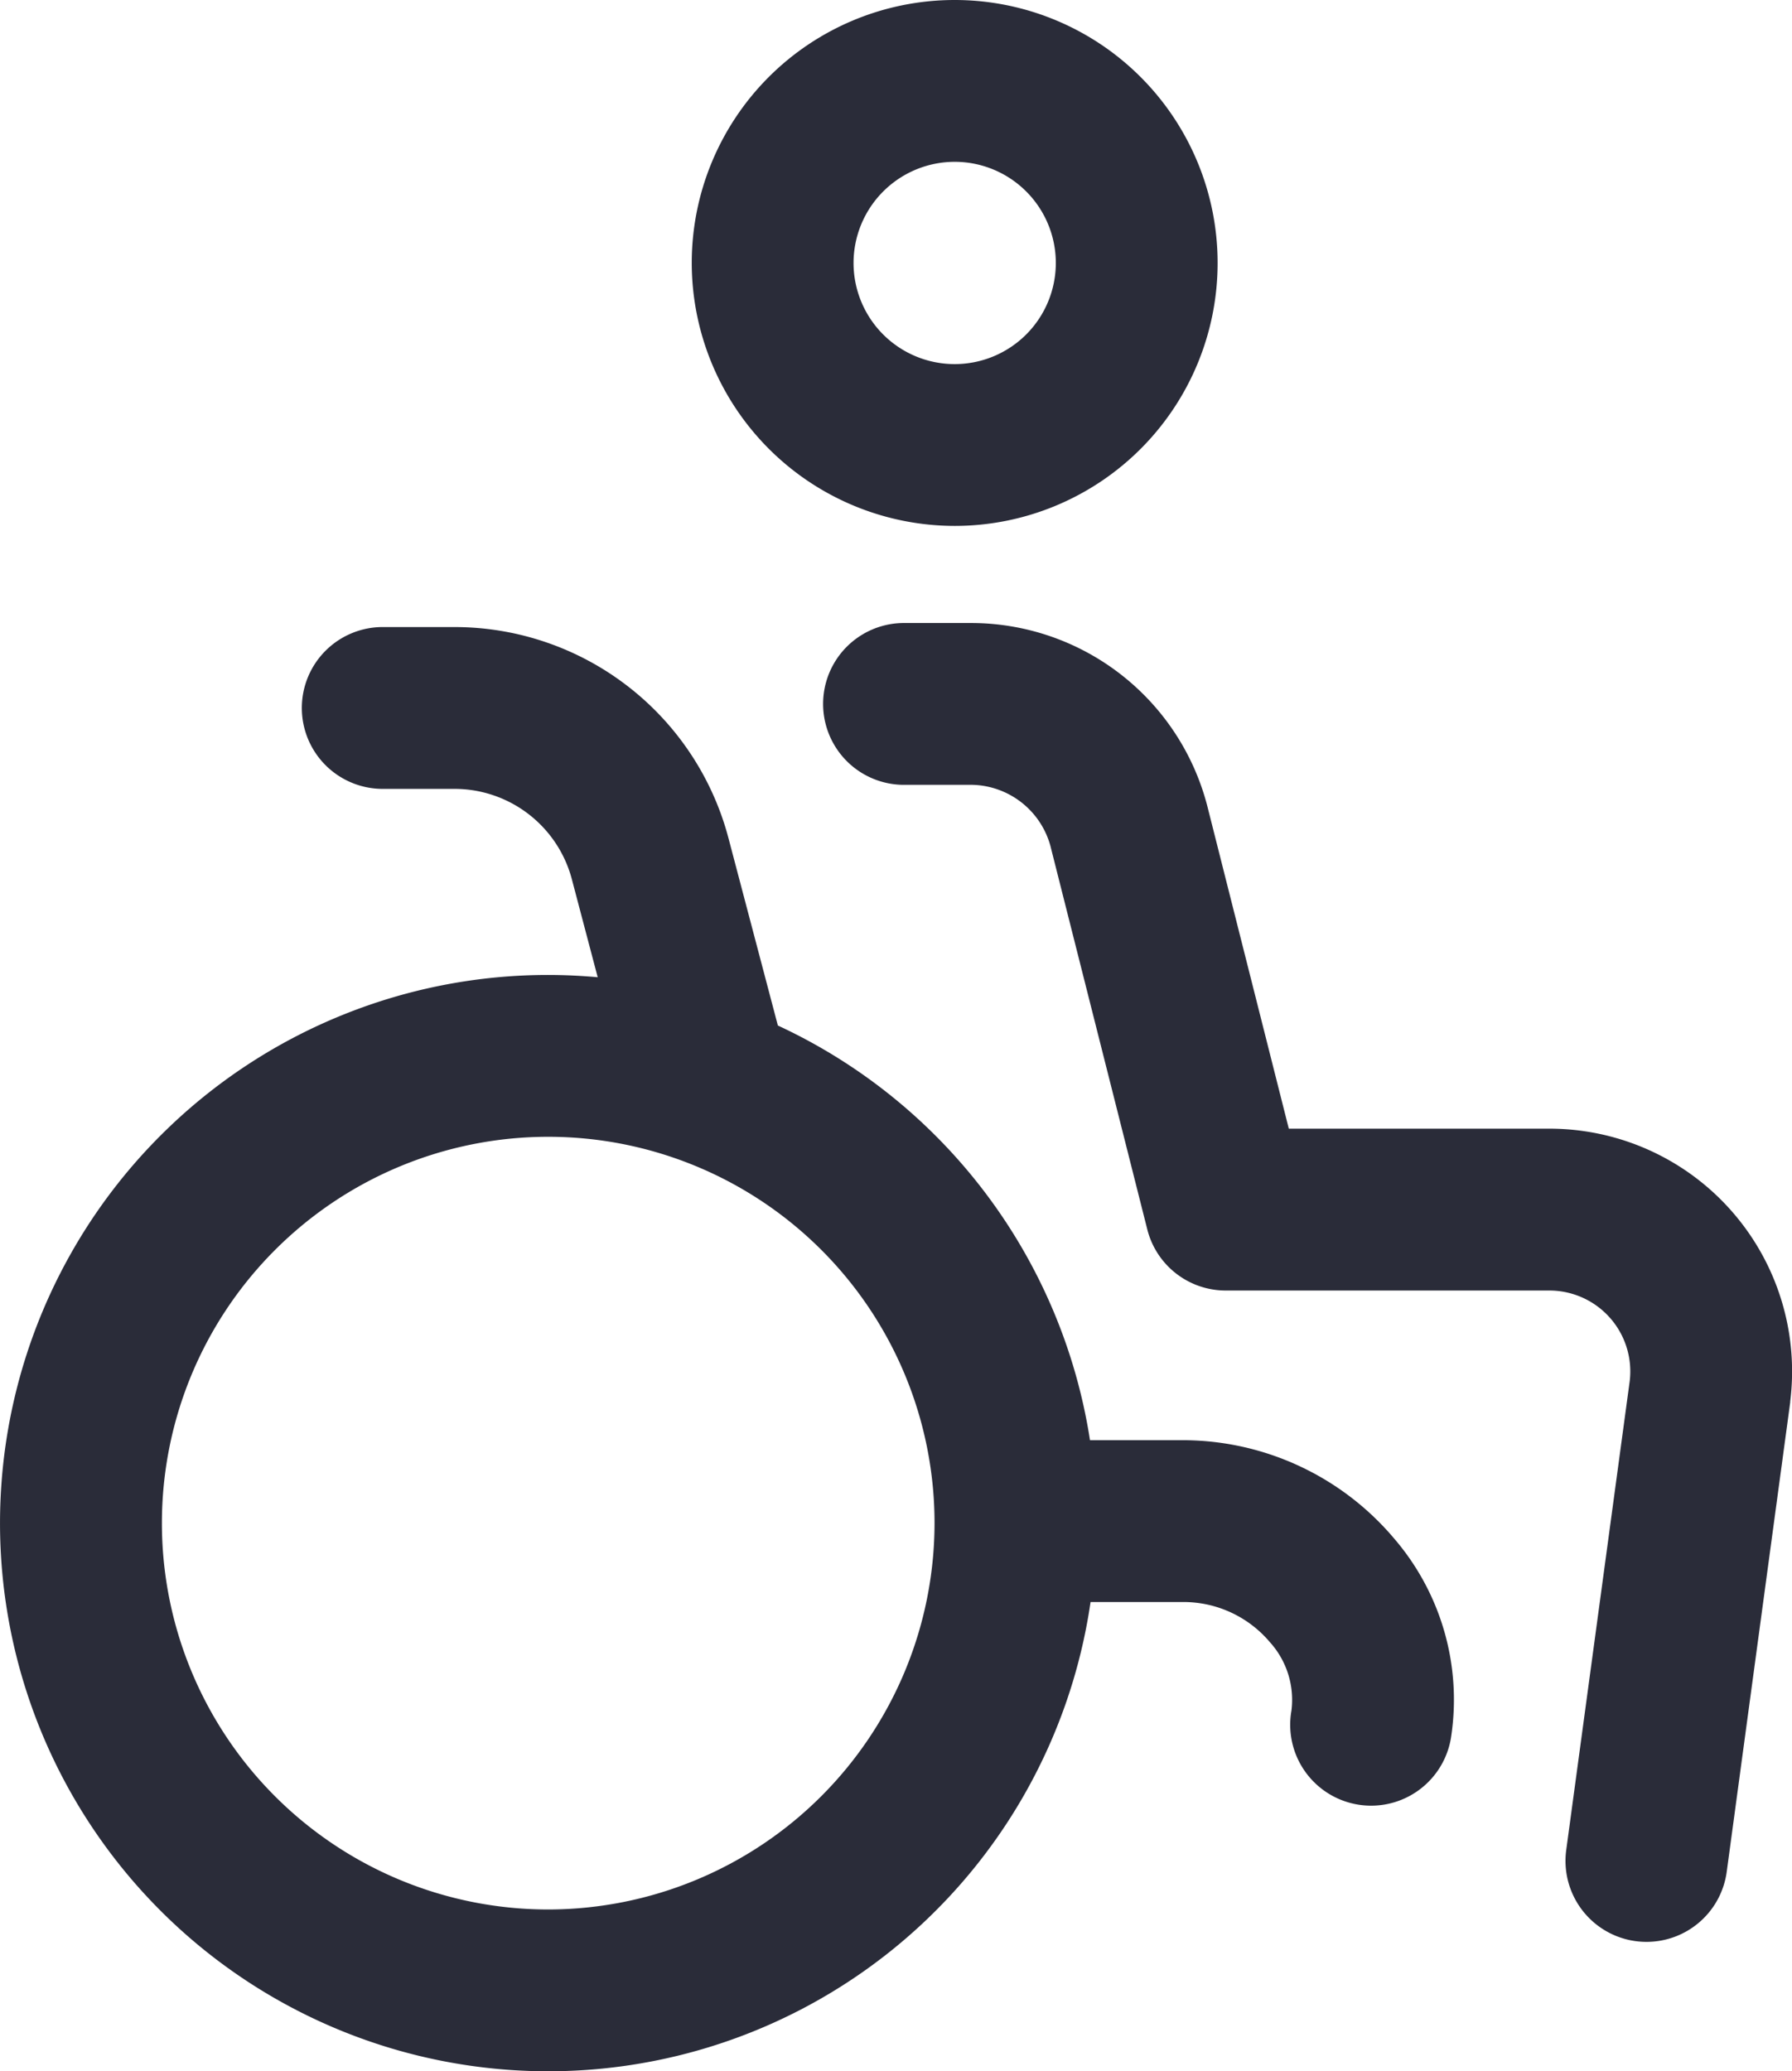
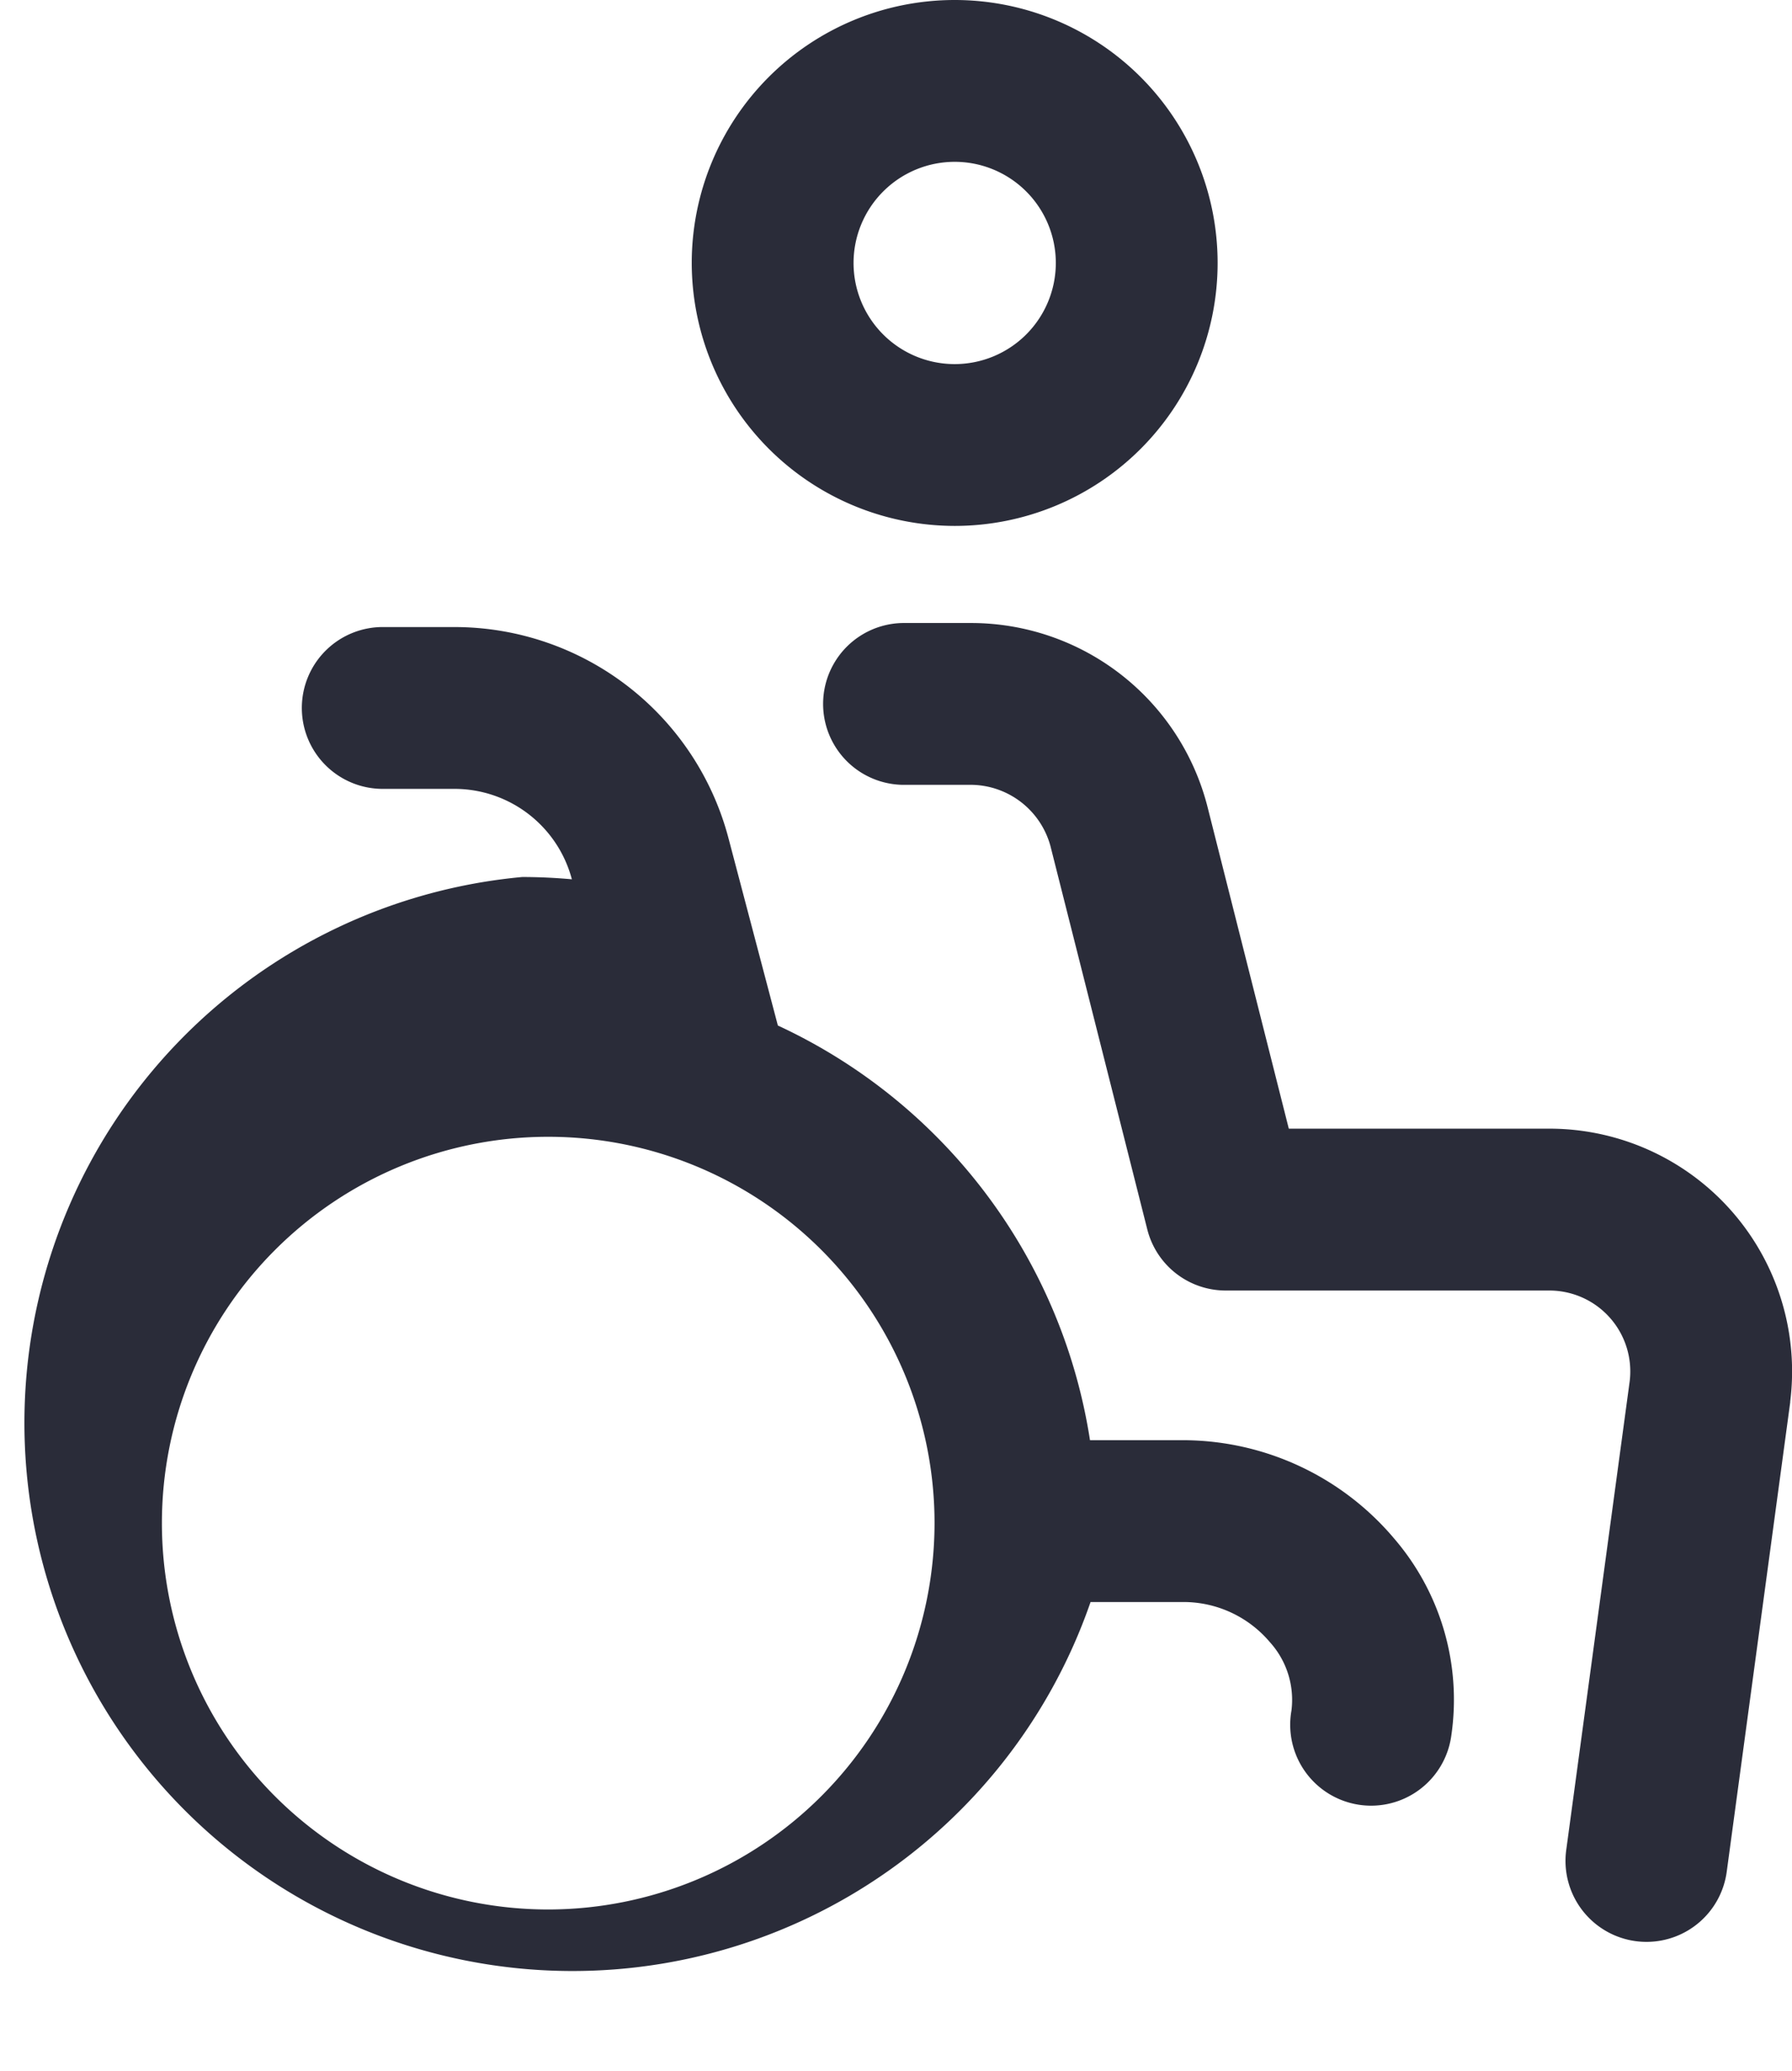
<svg xmlns="http://www.w3.org/2000/svg" width="70.559" height="81.551" viewBox="0 0 70.559 81.551">
-   <path id="disabled-person" d="M72.093,20.706A10.353,10.353,0,1,0,61.74,10.353,10.365,10.365,0,0,0,72.093,20.706Zm0-14.335a3.982,3.982,0,1,1-3.982,3.982A3.986,3.986,0,0,1,72.093,6.371Zm17.259,54.15a10.9,10.9,0,0,0-8.18-3.818H77.421A21.646,21.646,0,0,0,65.131,40.376l-1.946-7.381A11.158,11.158,0,0,0,52.4,24.688h-2.77a3.186,3.186,0,1,0,0,6.371H52.4a4.782,4.782,0,0,1,4.62,3.56l1.017,3.856c-.644-.058-1.3-.09-1.956-.09A21.582,21.582,0,1,0,77.443,63.074h3.729a4.455,4.455,0,0,1,3.332,1.58,3.387,3.387,0,0,1,.849,2.695,3.186,3.186,0,1,0,6.291,1.007,9.732,9.732,0,0,0-2.293-7.835ZM56.085,75.179A15.211,15.211,0,1,1,71.3,59.968,15.228,15.228,0,0,1,56.085,75.179Zm43.248,1.275a3.189,3.189,0,0,1-3.161-3.613l2.5-18.465a3.186,3.186,0,0,0-3.163-3.566H82.764A3.186,3.186,0,0,1,79.676,48.4L75.861,33.3a3.269,3.269,0,0,0-3.067-2.4H70.042a3.186,3.186,0,0,1,0-6.371H72.8a9.611,9.611,0,0,1,9.22,7.13l.014.052,3.215,12.726h10.26a9.557,9.557,0,0,1,9.483,10.738l0,.033-2.5,18.485A3.186,3.186,0,0,1,99.333,76.454Z" transform="translate(-34.503 0)" fill="#2a2c39" />
+   <path id="disabled-person" d="M72.093,20.706A10.353,10.353,0,1,0,61.74,10.353,10.365,10.365,0,0,0,72.093,20.706Zm0-14.335a3.982,3.982,0,1,1-3.982,3.982A3.986,3.986,0,0,1,72.093,6.371Zm17.259,54.15a10.9,10.9,0,0,0-8.18-3.818H77.421A21.646,21.646,0,0,0,65.131,40.376l-1.946-7.381A11.158,11.158,0,0,0,52.4,24.688h-2.77a3.186,3.186,0,1,0,0,6.371H52.4a4.782,4.782,0,0,1,4.62,3.56c-.644-.058-1.3-.09-1.956-.09A21.582,21.582,0,1,0,77.443,63.074h3.729a4.455,4.455,0,0,1,3.332,1.58,3.387,3.387,0,0,1,.849,2.695,3.186,3.186,0,1,0,6.291,1.007,9.732,9.732,0,0,0-2.293-7.835ZM56.085,75.179A15.211,15.211,0,1,1,71.3,59.968,15.228,15.228,0,0,1,56.085,75.179Zm43.248,1.275a3.189,3.189,0,0,1-3.161-3.613l2.5-18.465a3.186,3.186,0,0,0-3.163-3.566H82.764A3.186,3.186,0,0,1,79.676,48.4L75.861,33.3a3.269,3.269,0,0,0-3.067-2.4H70.042a3.186,3.186,0,0,1,0-6.371H72.8a9.611,9.611,0,0,1,9.22,7.13l.014.052,3.215,12.726h10.26a9.557,9.557,0,0,1,9.483,10.738l0,.033-2.5,18.485A3.186,3.186,0,0,1,99.333,76.454Z" transform="translate(-34.503 0)" fill="#2a2c39" />
</svg>